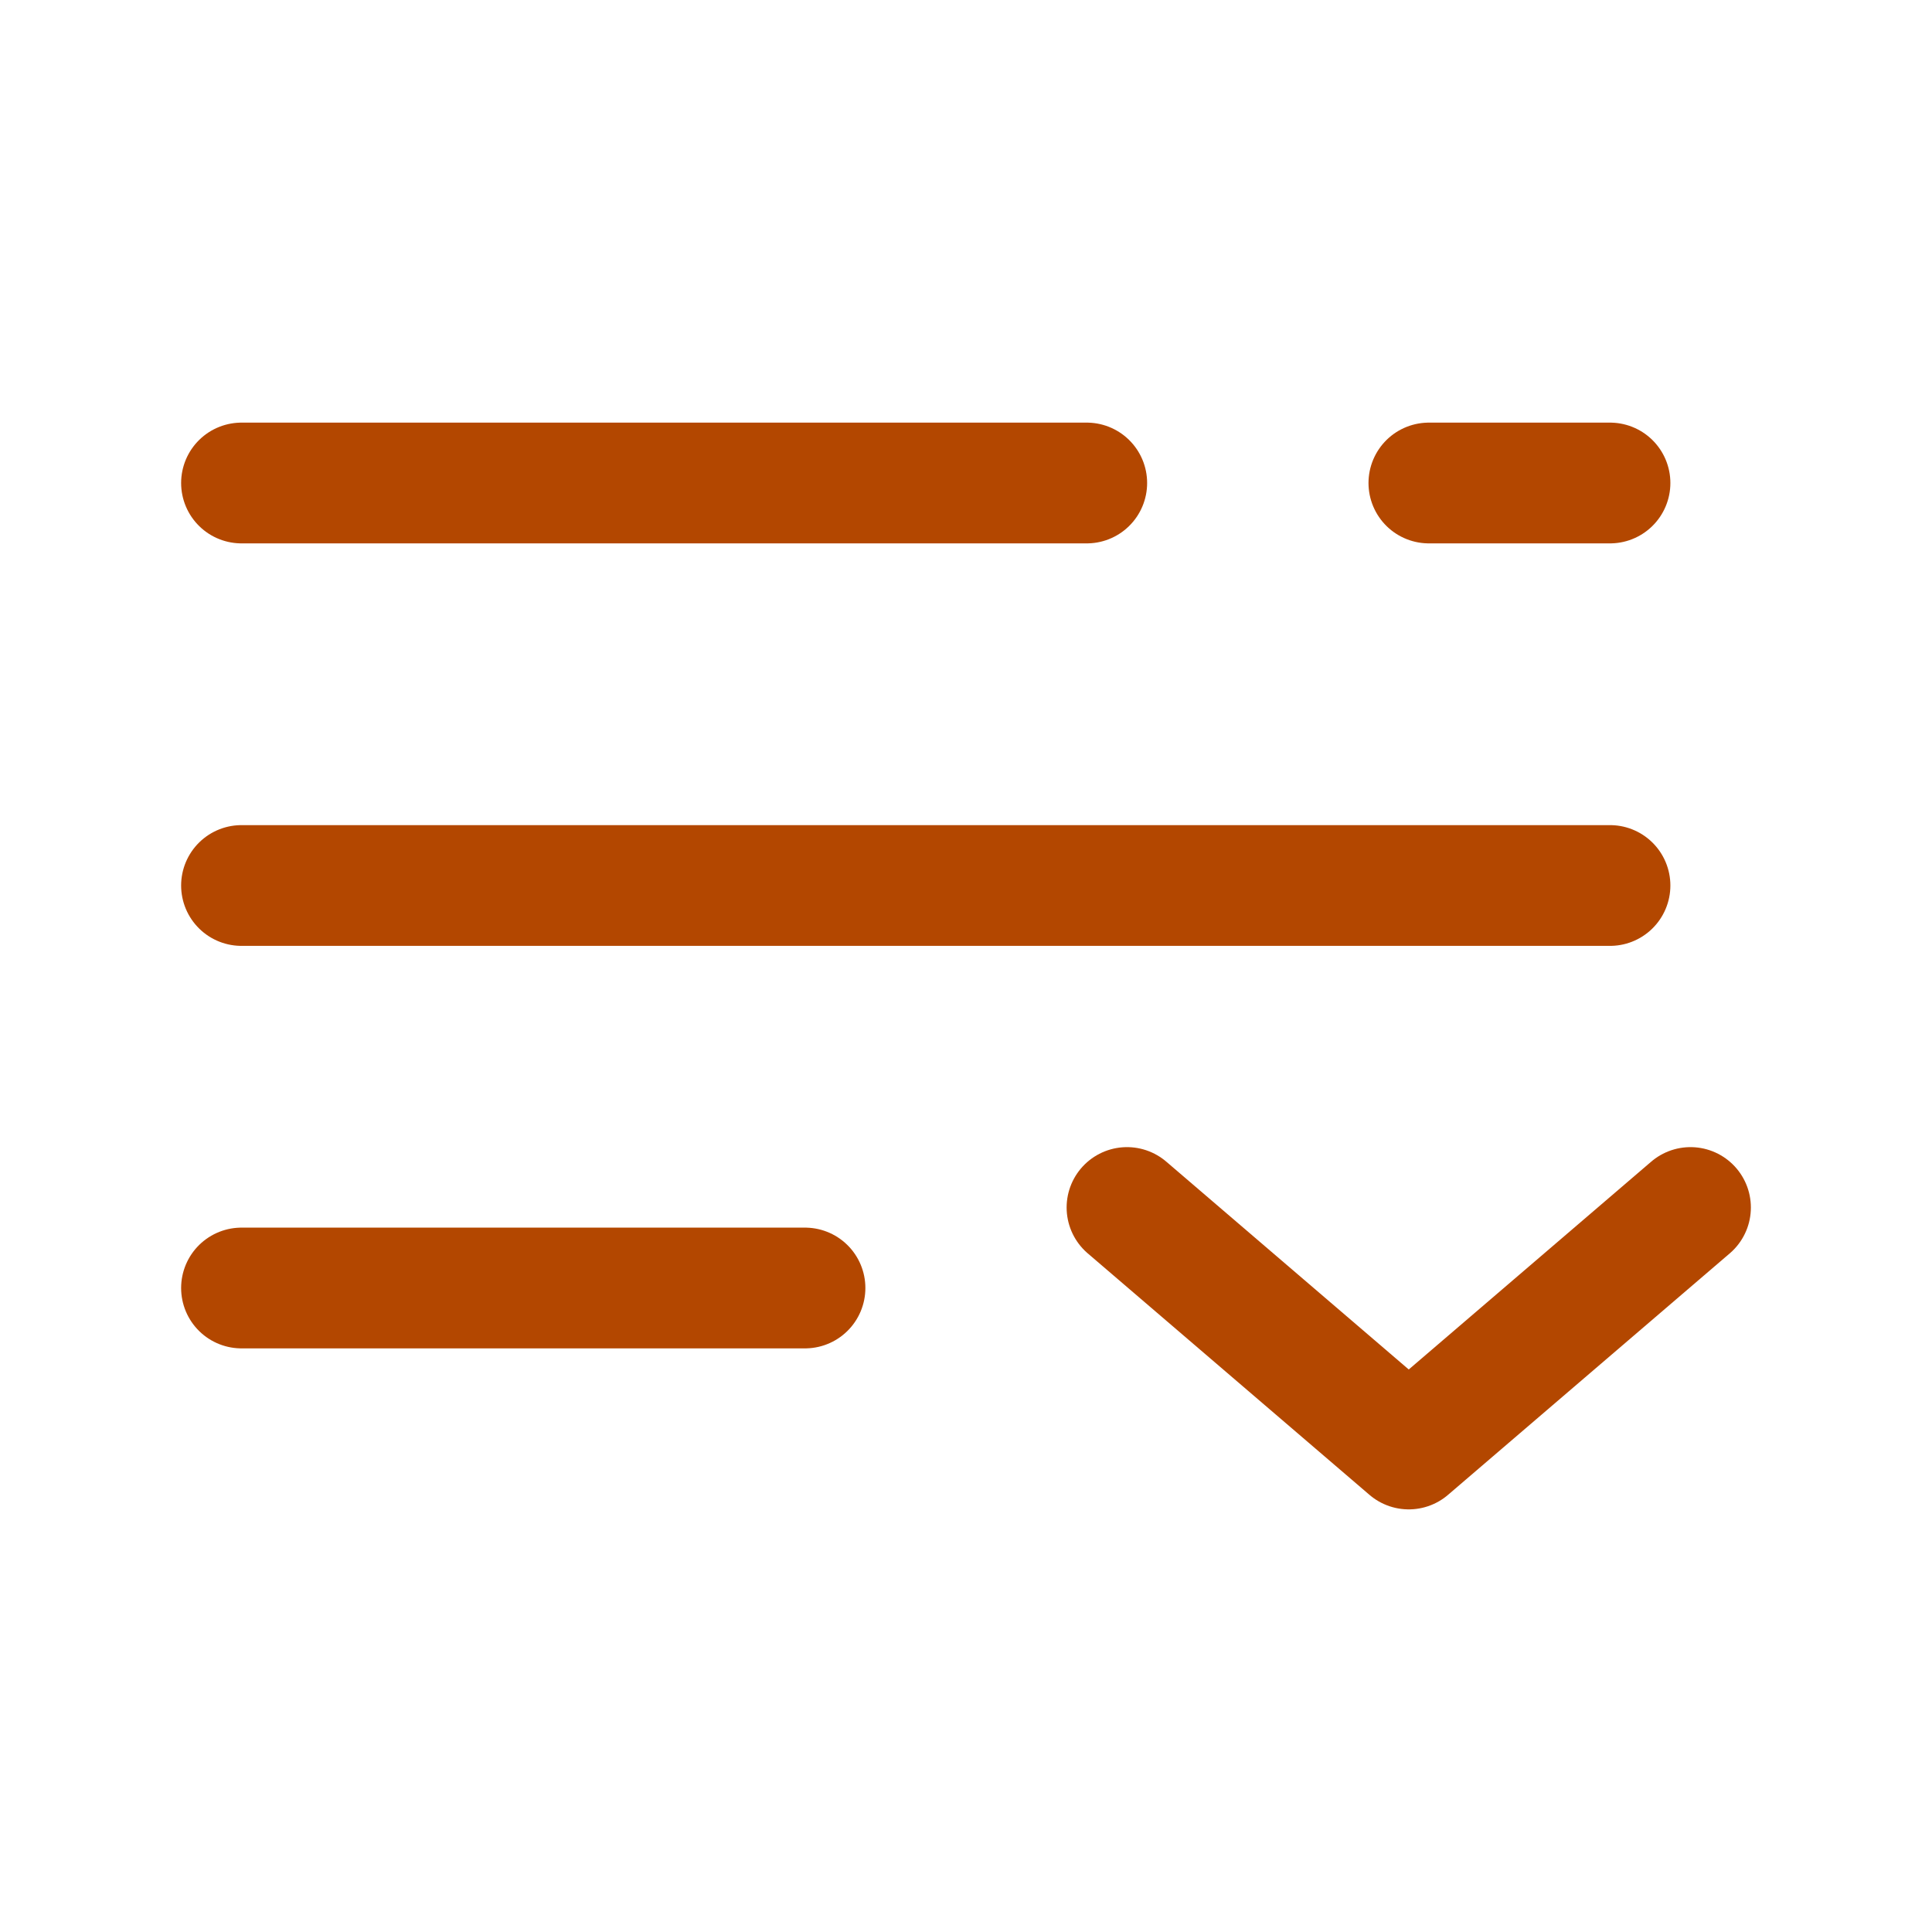
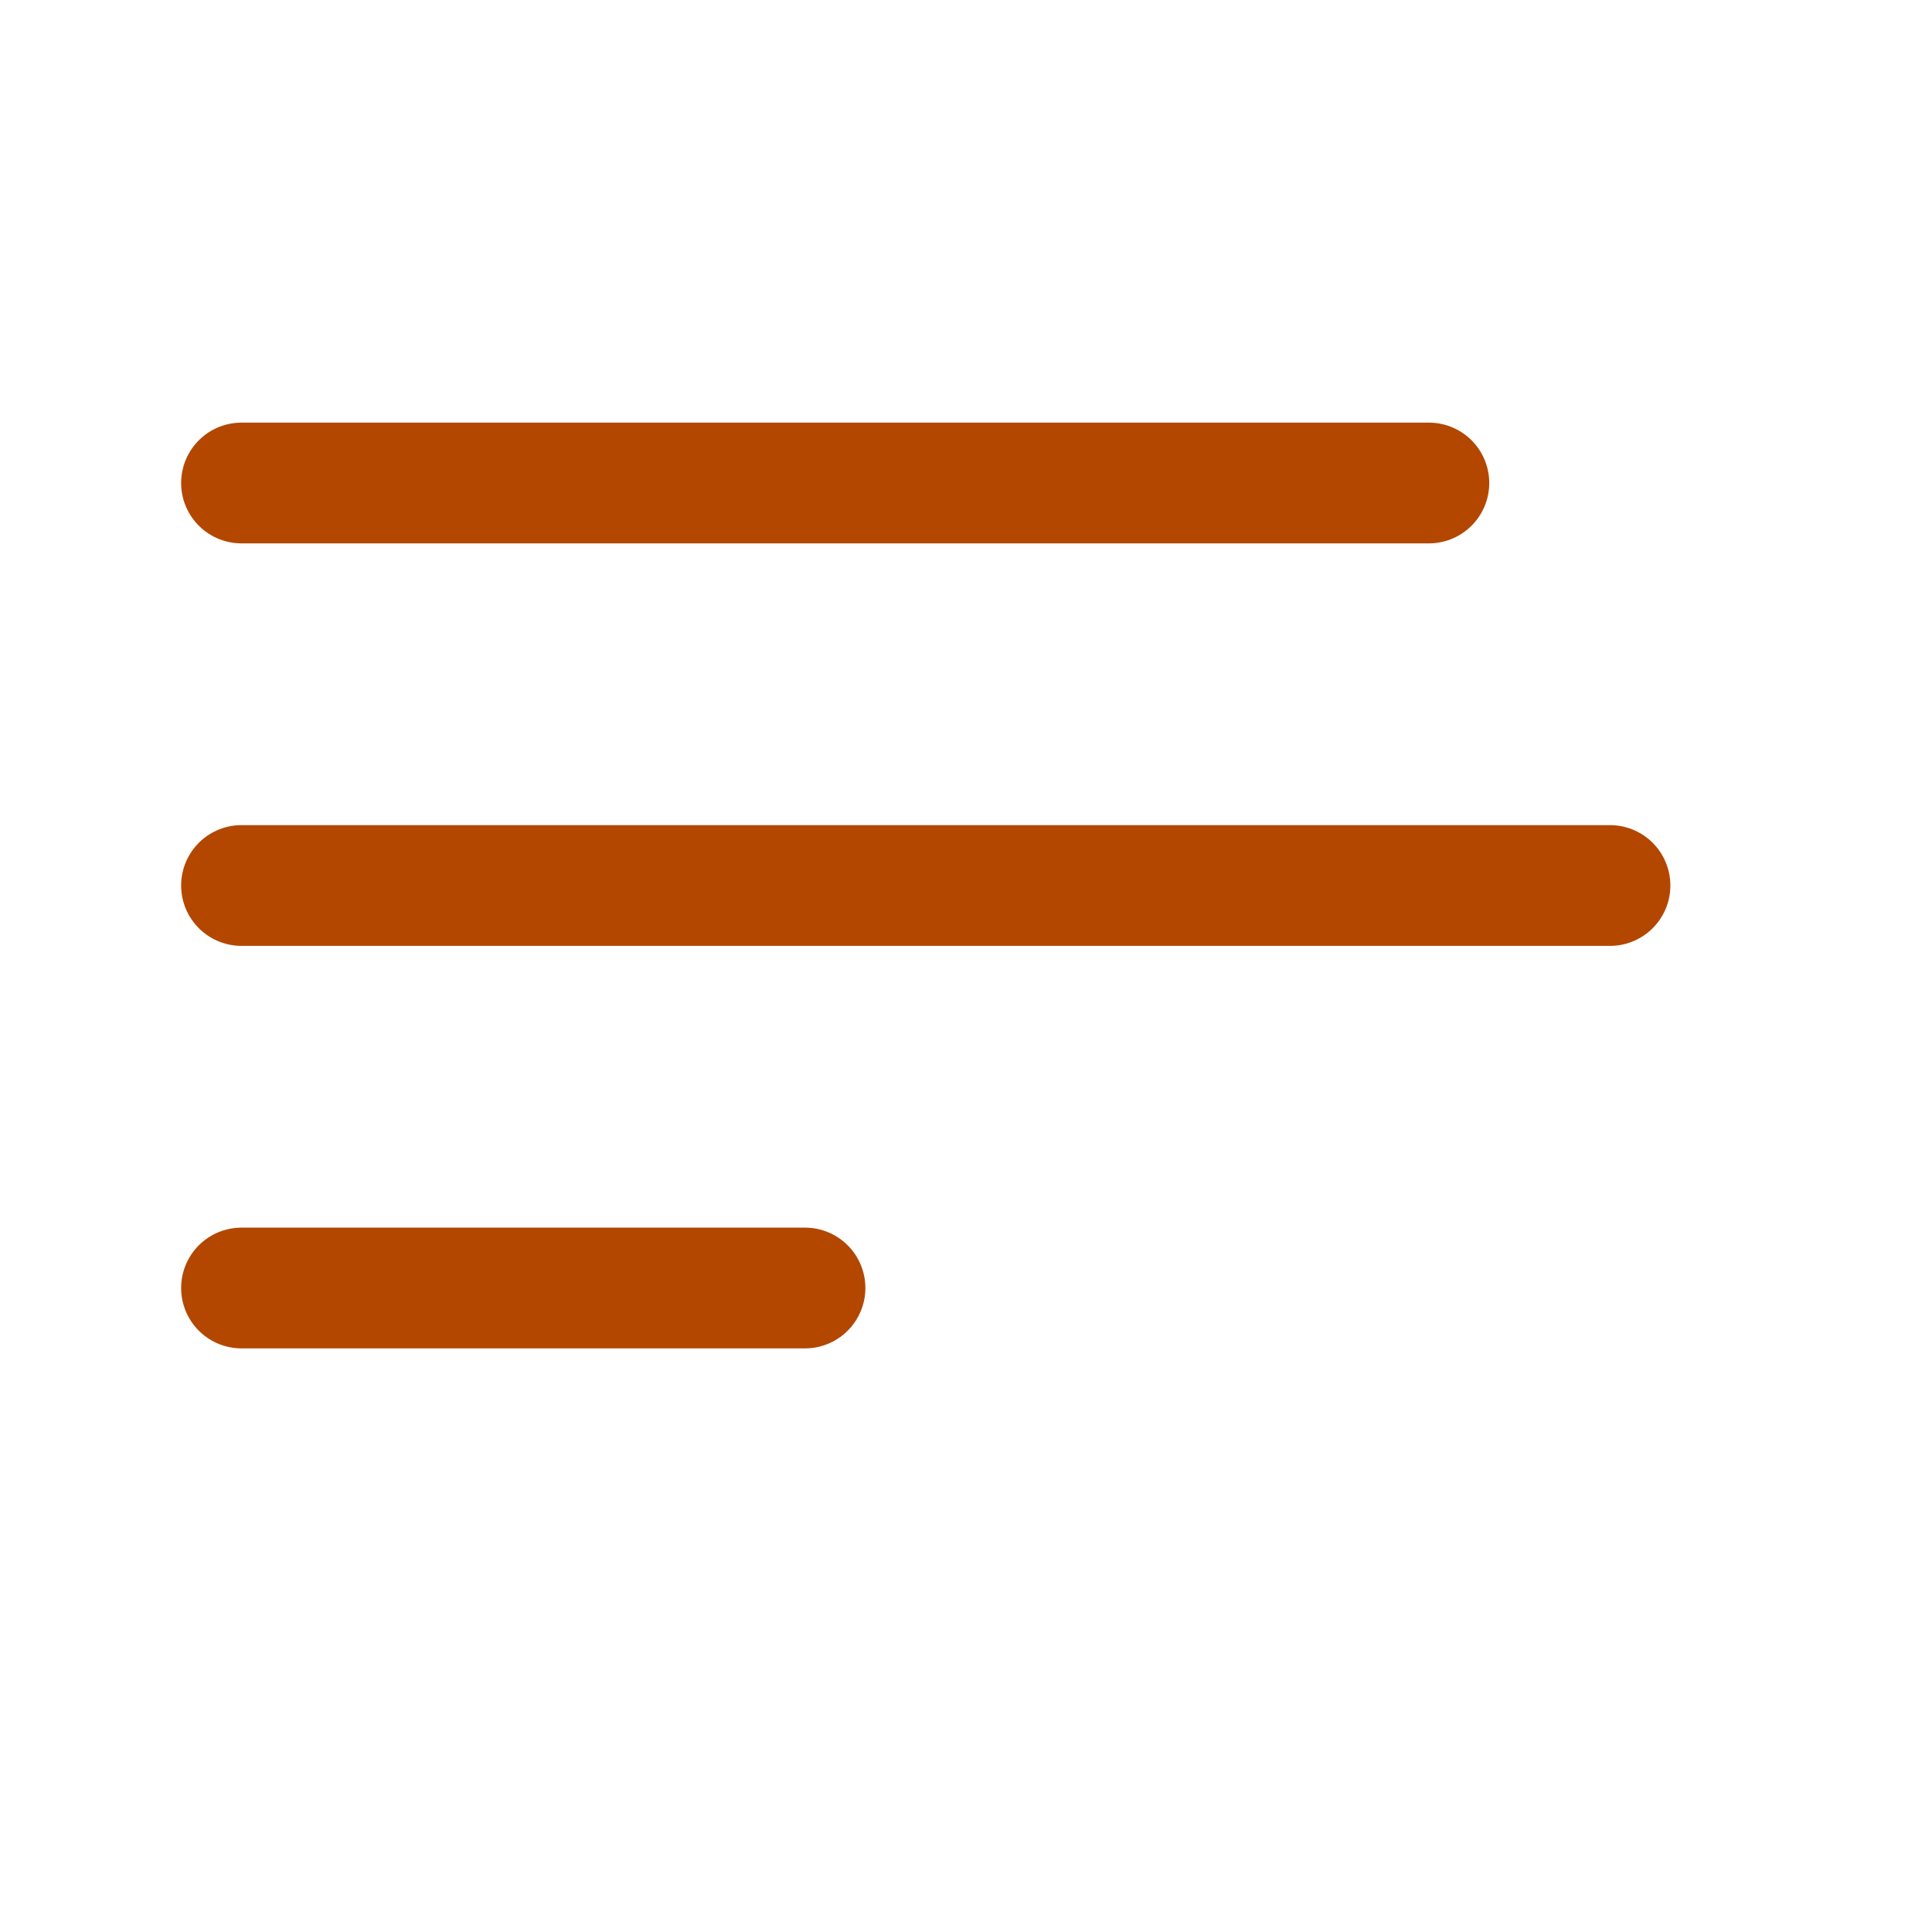
<svg xmlns="http://www.w3.org/2000/svg" width="800px" height="800px" viewBox="0 0 24 24" fill="none">
  <g id="SVGRepo_bgCarrier" stroke-width="0" />
  <g id="SVGRepo_tracerCarrier" stroke-linecap="round" stroke-linejoin="round" />
  <g id="SVGRepo_iconCarrier">
    <path d="M10 16H3" stroke="#b34700" stroke-width="1.5" stroke-linecap="round" />
-     <path d="M14 15L17.5 18L21 15" stroke="#b34700" stroke-width="1.5" stroke-linecap="round" stroke-linejoin="round" />
    <path d="M20 11L3 11" stroke="#b34700" stroke-width="1.5" stroke-linecap="round" />
-     <path d="M3 6L13.5 6M20 6L17.75 6" stroke="#b34700" stroke-width="1.5" stroke-linecap="round" />
+     <path d="M3 6L13.5 6L17.75 6" stroke="#b34700" stroke-width="1.5" stroke-linecap="round" />
  </g>
</svg>